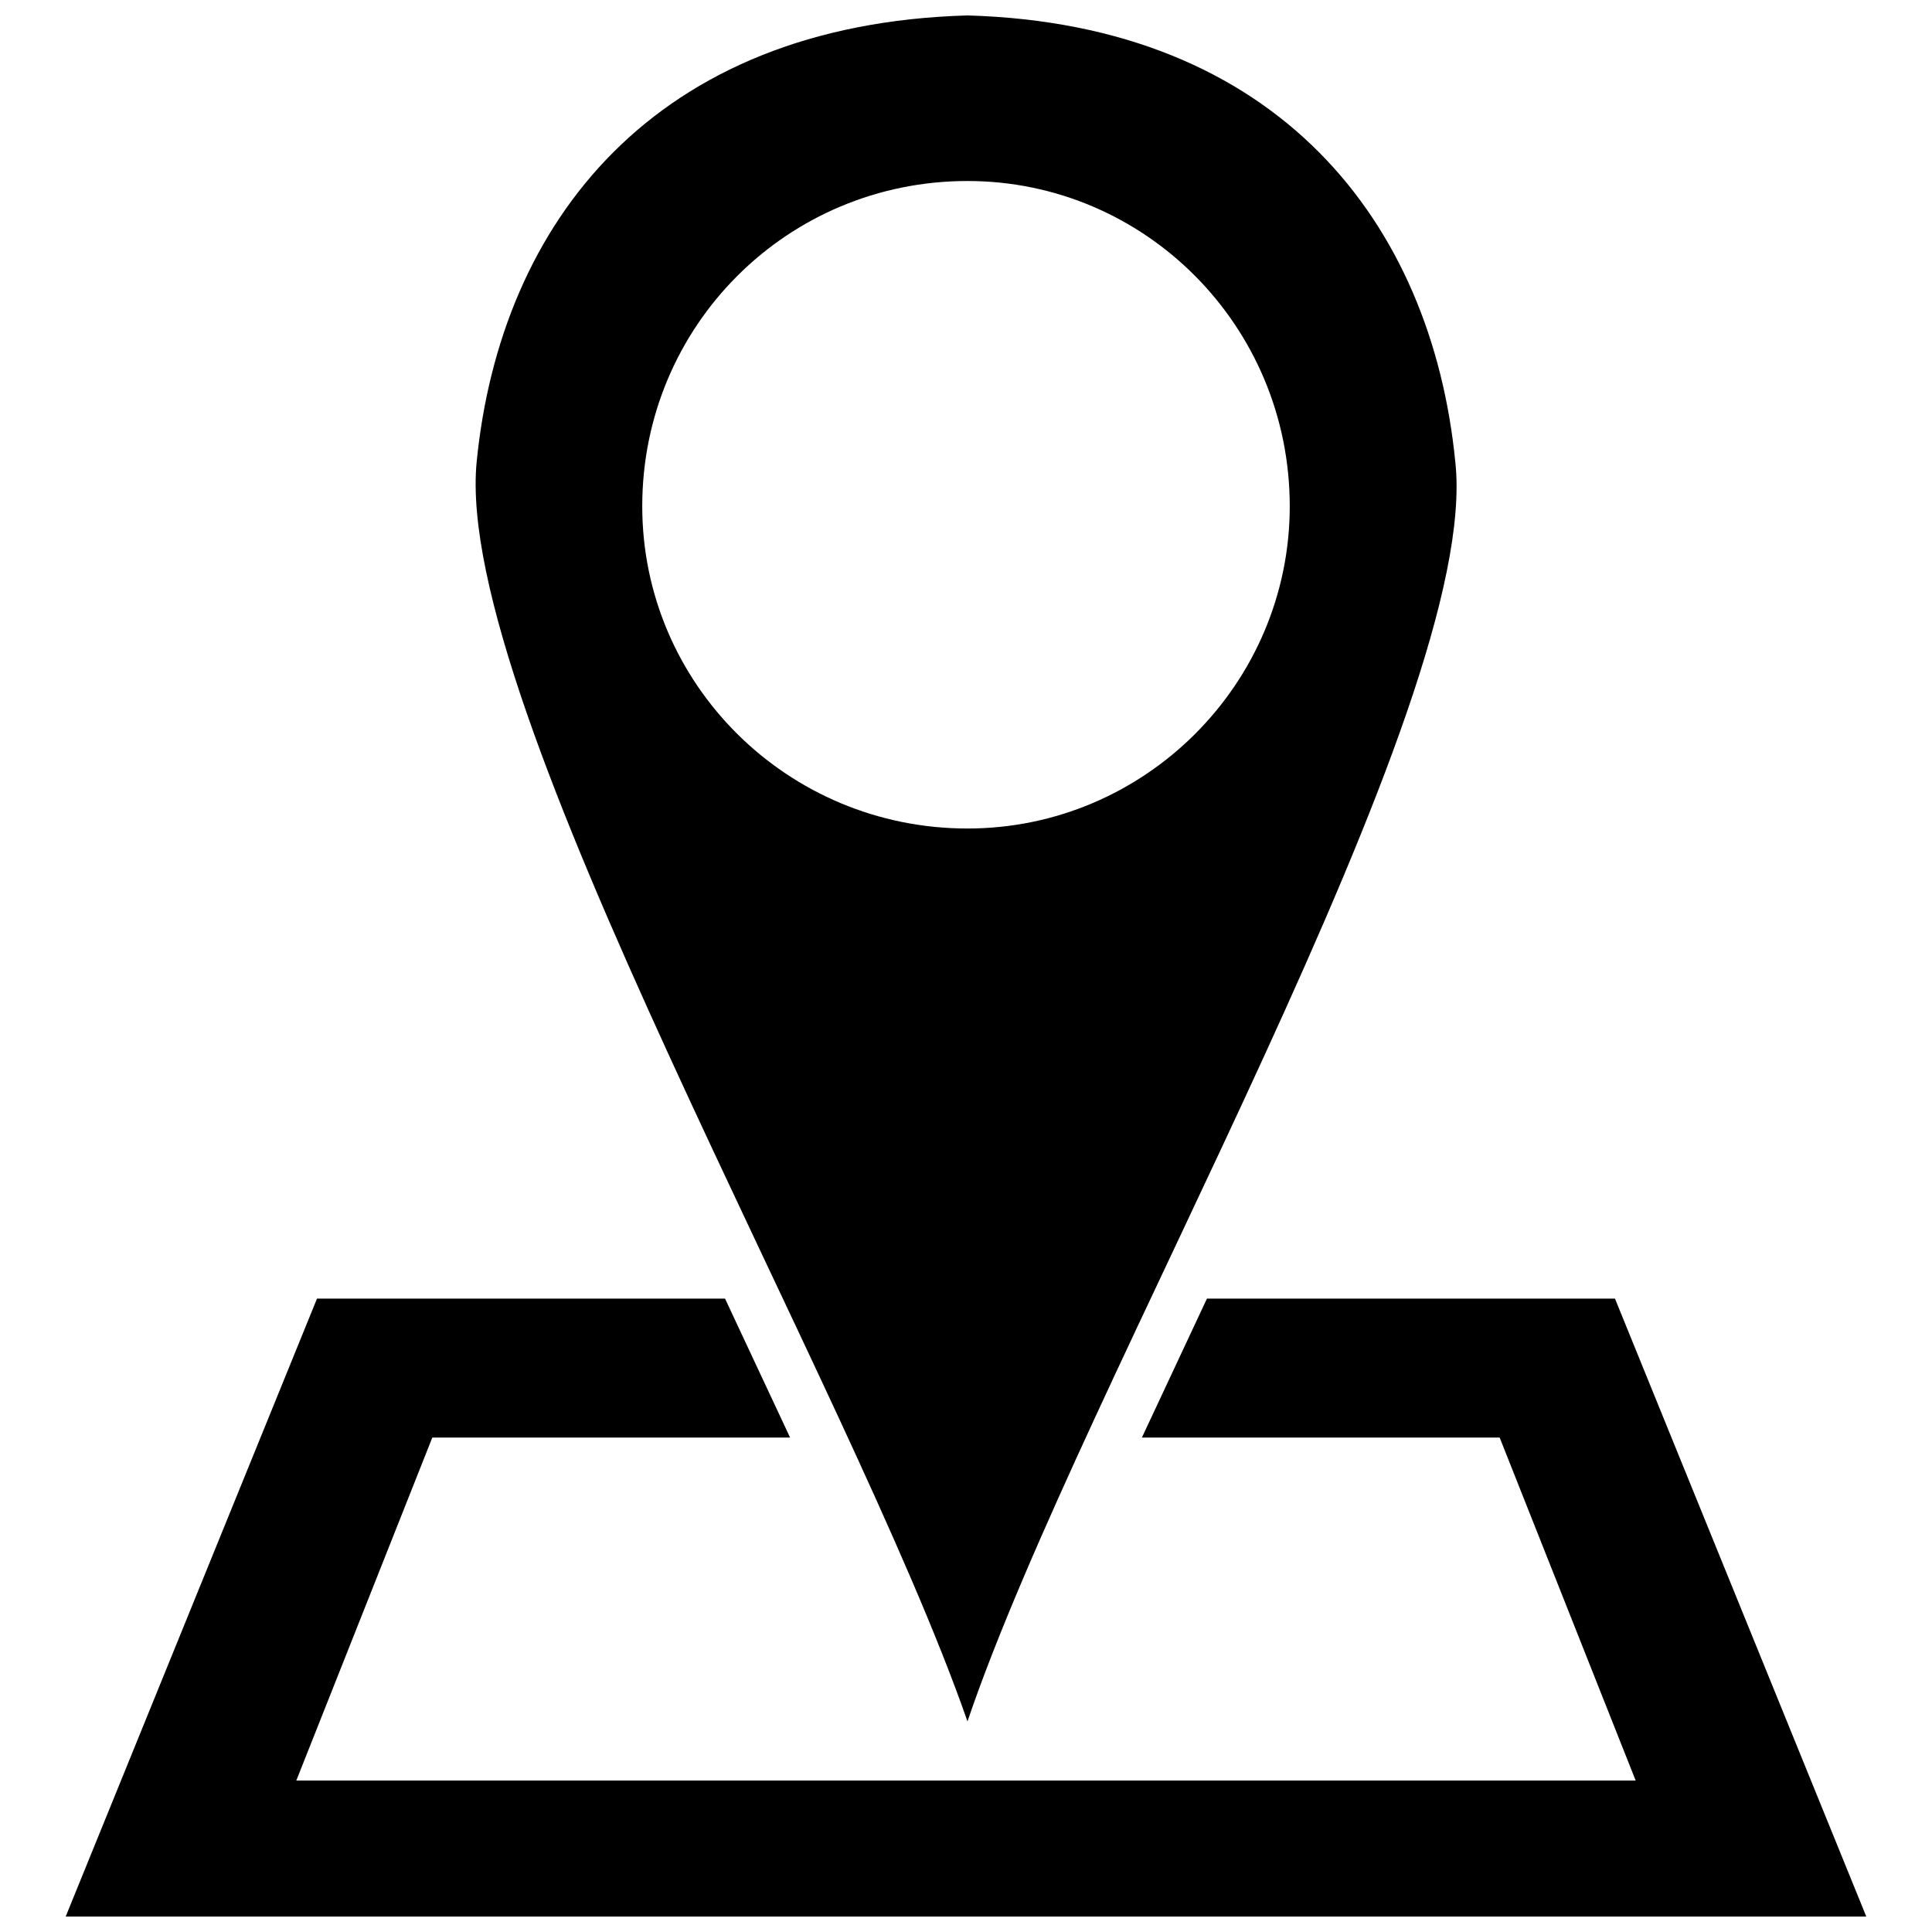
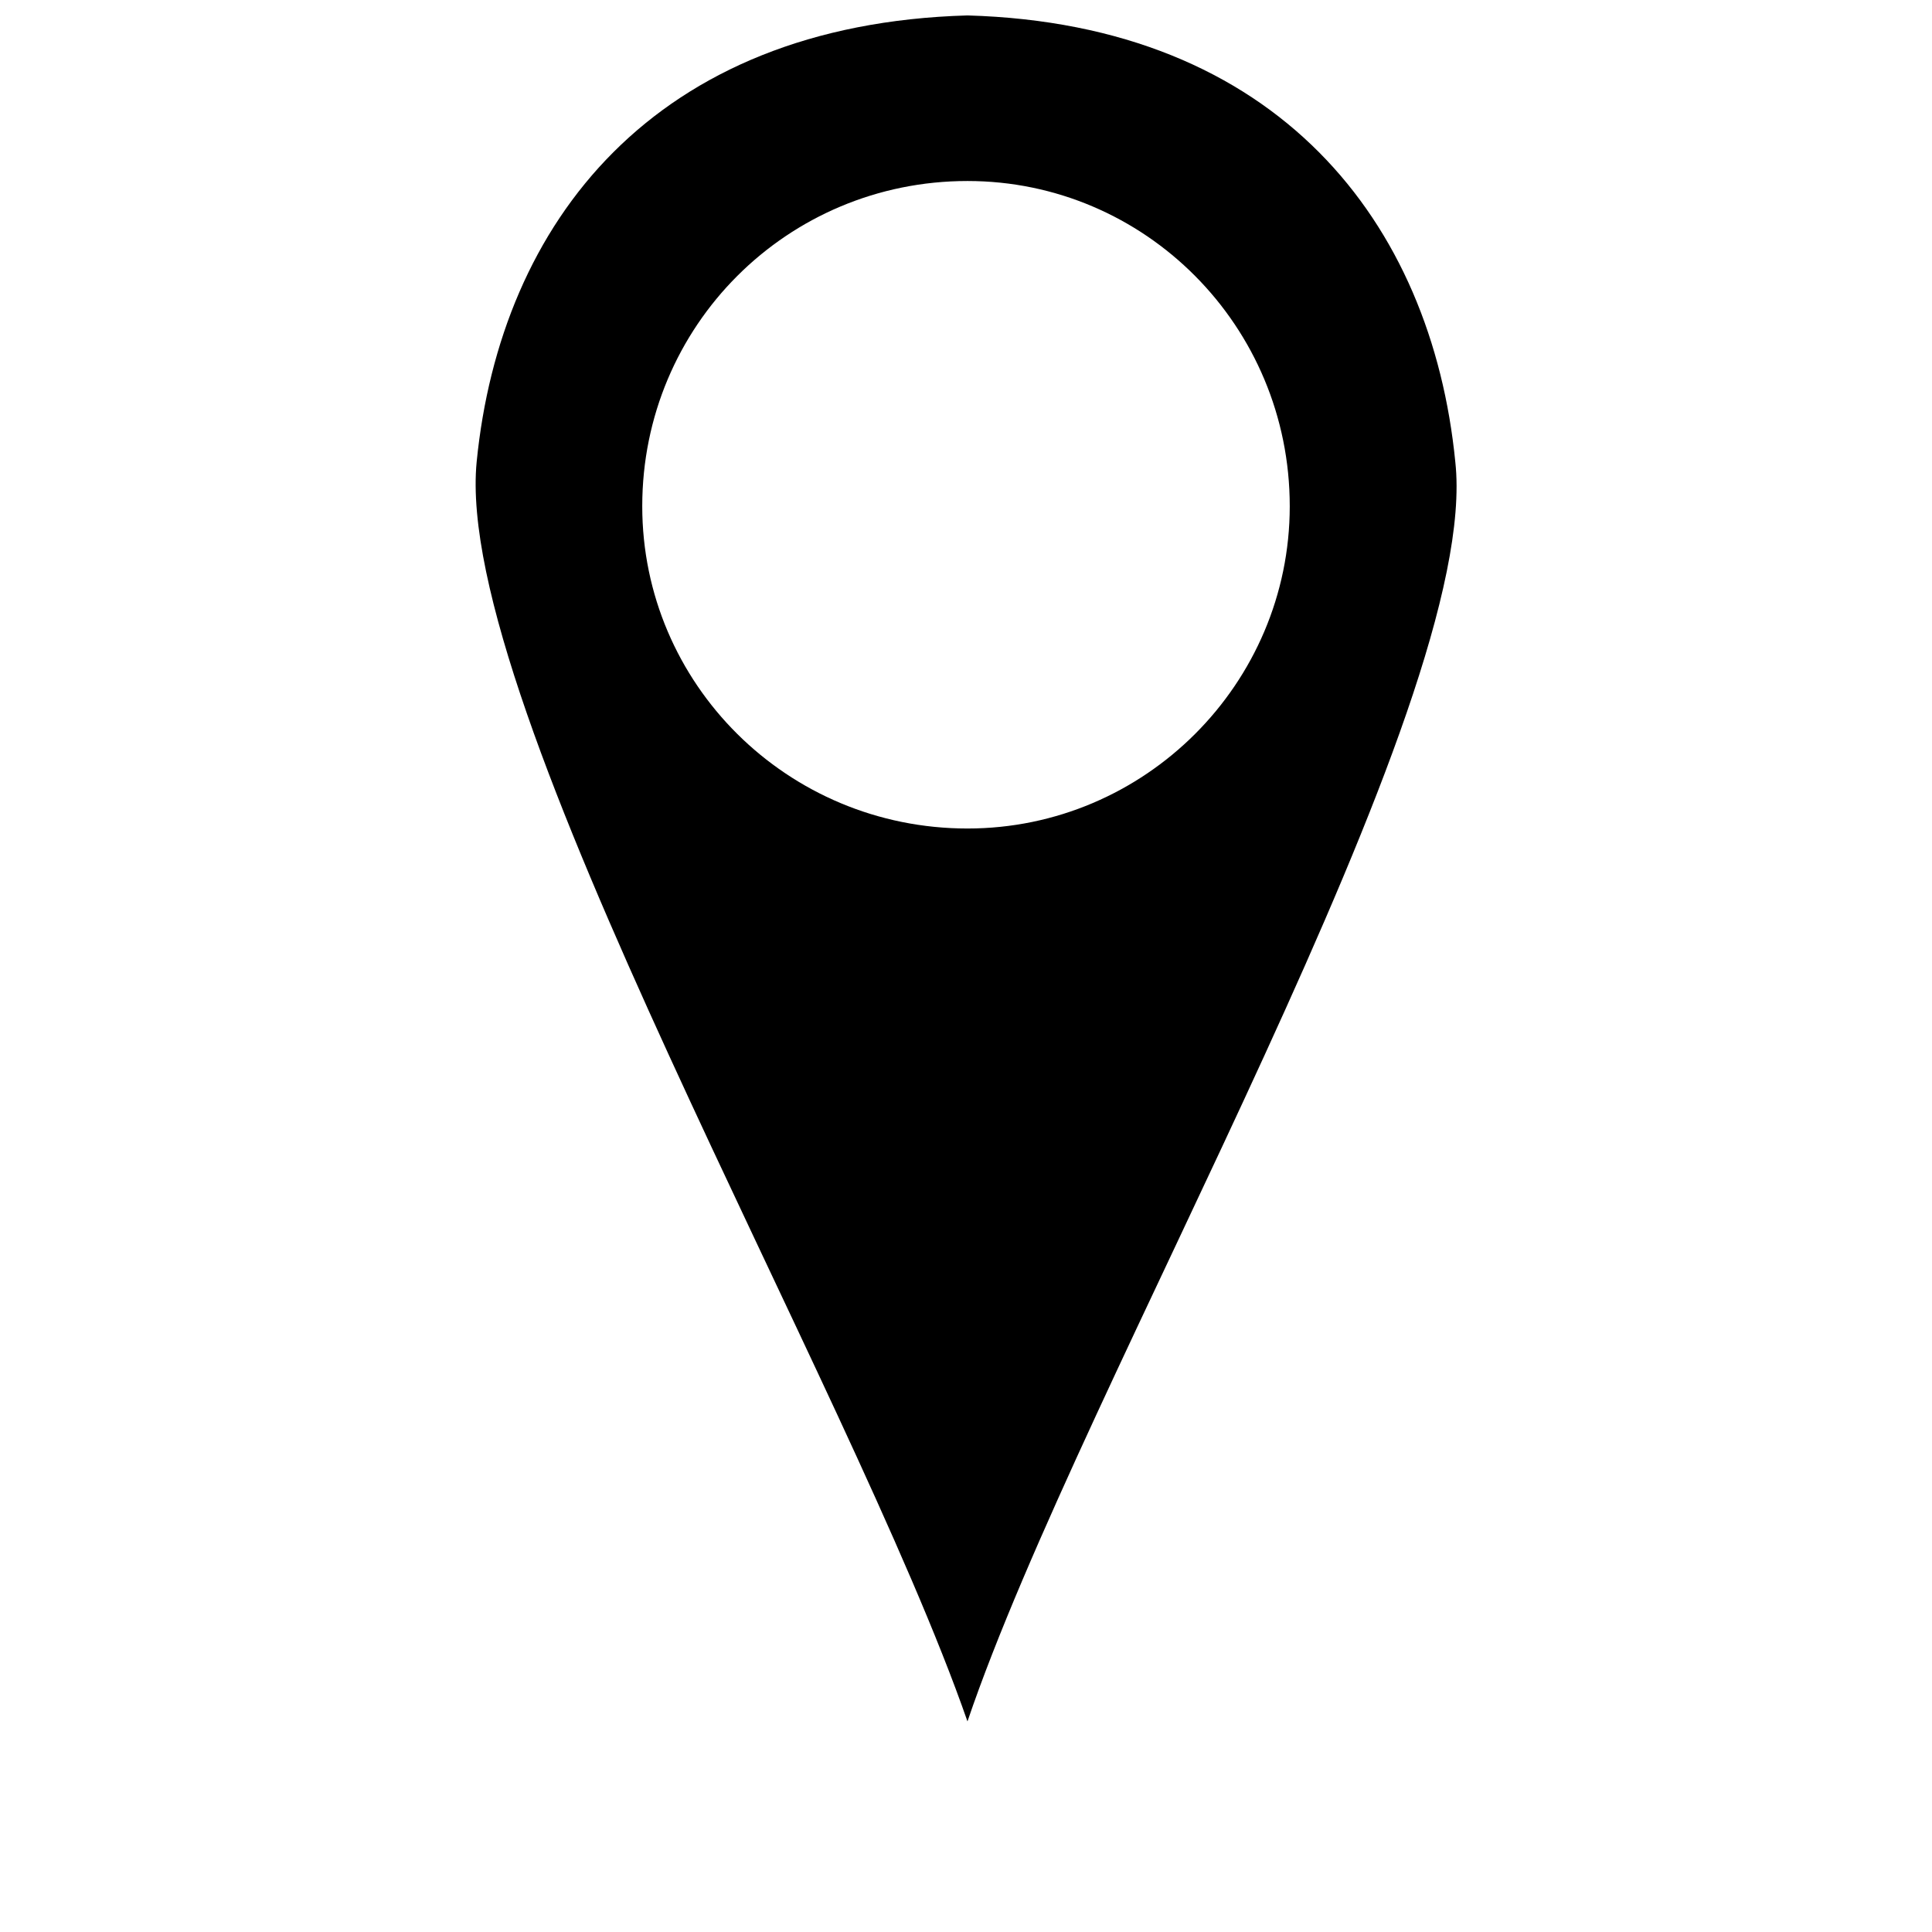
<svg xmlns="http://www.w3.org/2000/svg" width="800px" height="800px" version="1.1" viewBox="144 144 512 512">
  <defs>
    <clipPath id="b">
      <path d="m270 148.09h261v452.91h-261z" />
    </clipPath>
    <clipPath id="a">
      <path d="m161 488h478v163.9h-478z" />
    </clipPath>
  </defs>
  <g>
    <g clip-path="url(#b)">
      <path d="m400.39 148.09c-83.055 2.352-123.8 54.848-130.07 118.31-6.269 64.25 98.727 243.68 130.07 333.79 30.559-90.105 136.34-269.54 129.28-333.79-6.269-63.465-47.012-115.96-129.28-118.31zm0 43.879c47.012 0 85.406 38.395 85.406 86.188 0 47.012-38.395 85.406-85.406 85.406-47.797 0-86.188-38.395-86.188-85.406 0-47.797 38.395-86.188 86.188-86.188z" fill-rule="evenodd" />
    </g>
    <g clip-path="url(#a)">
-       <path d="m161.41 651.9 66.602-163.76h108.13l17.238 36.824h-94.809l-36.043 90.891h354.94l-36.043-90.891h-94.809l17.238-36.824h108.13l66.602 163.76z" fill-rule="evenodd" />
-     </g>
+       </g>
  </g>
</svg>